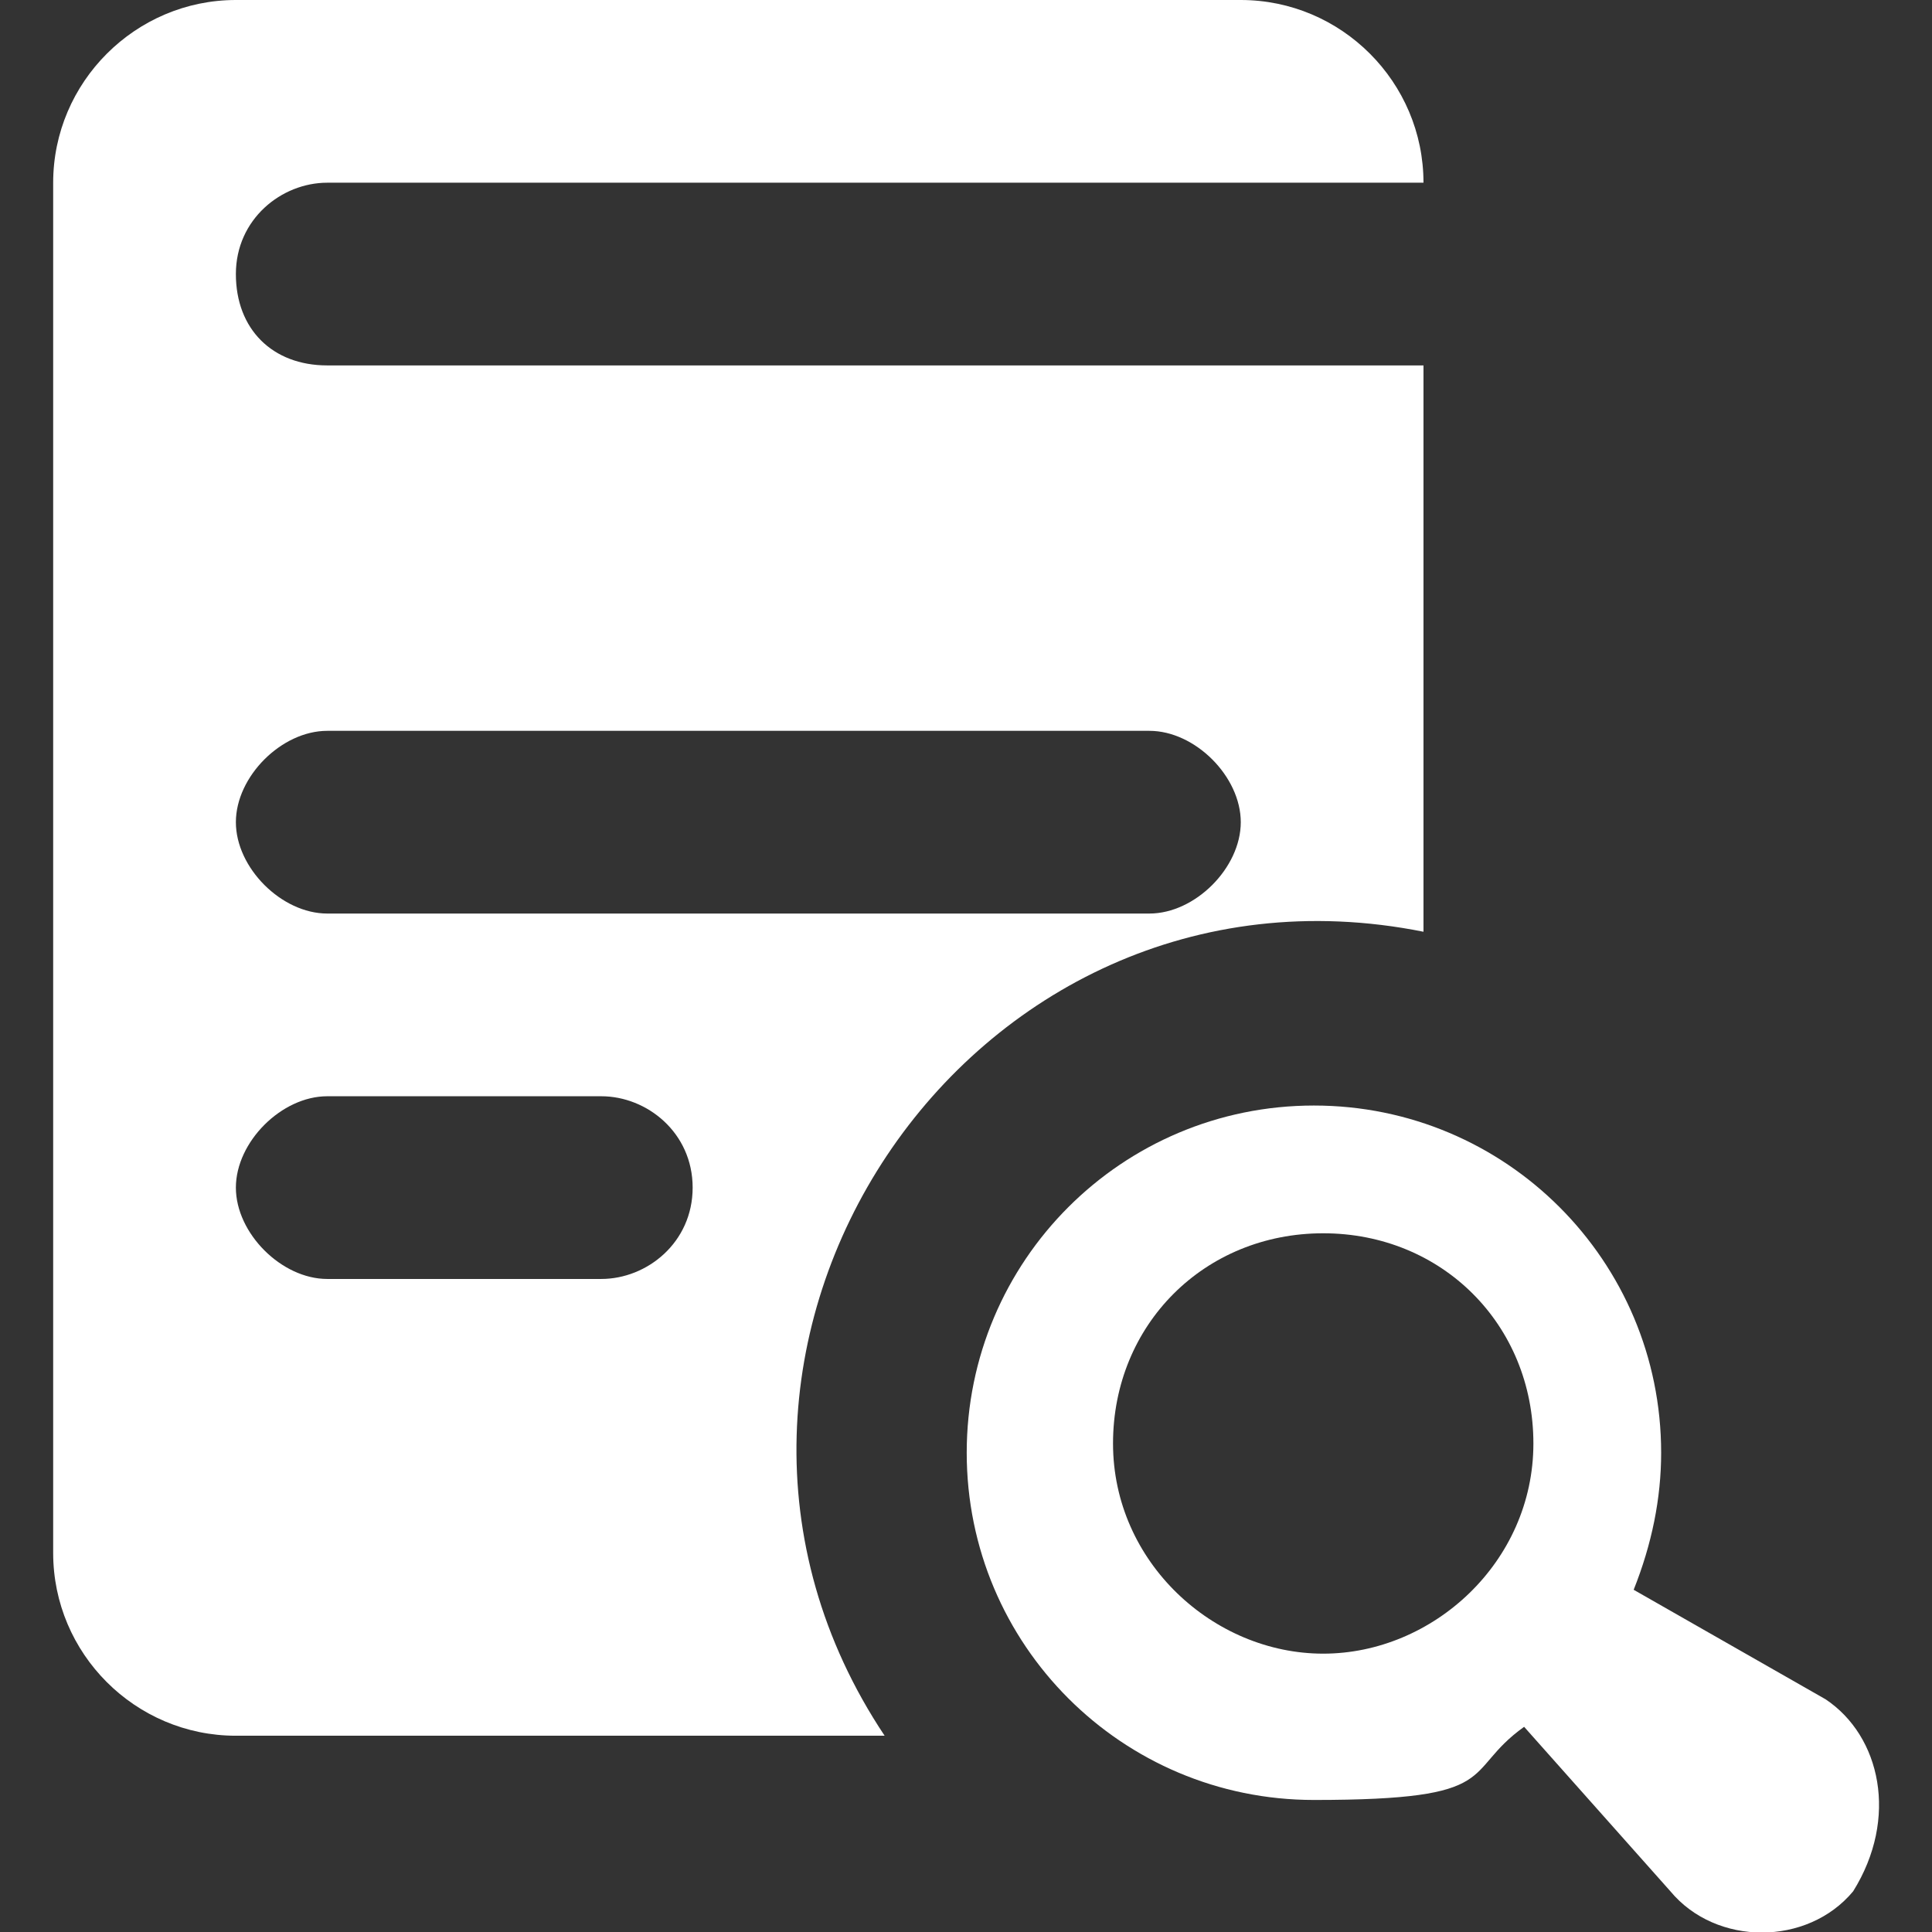
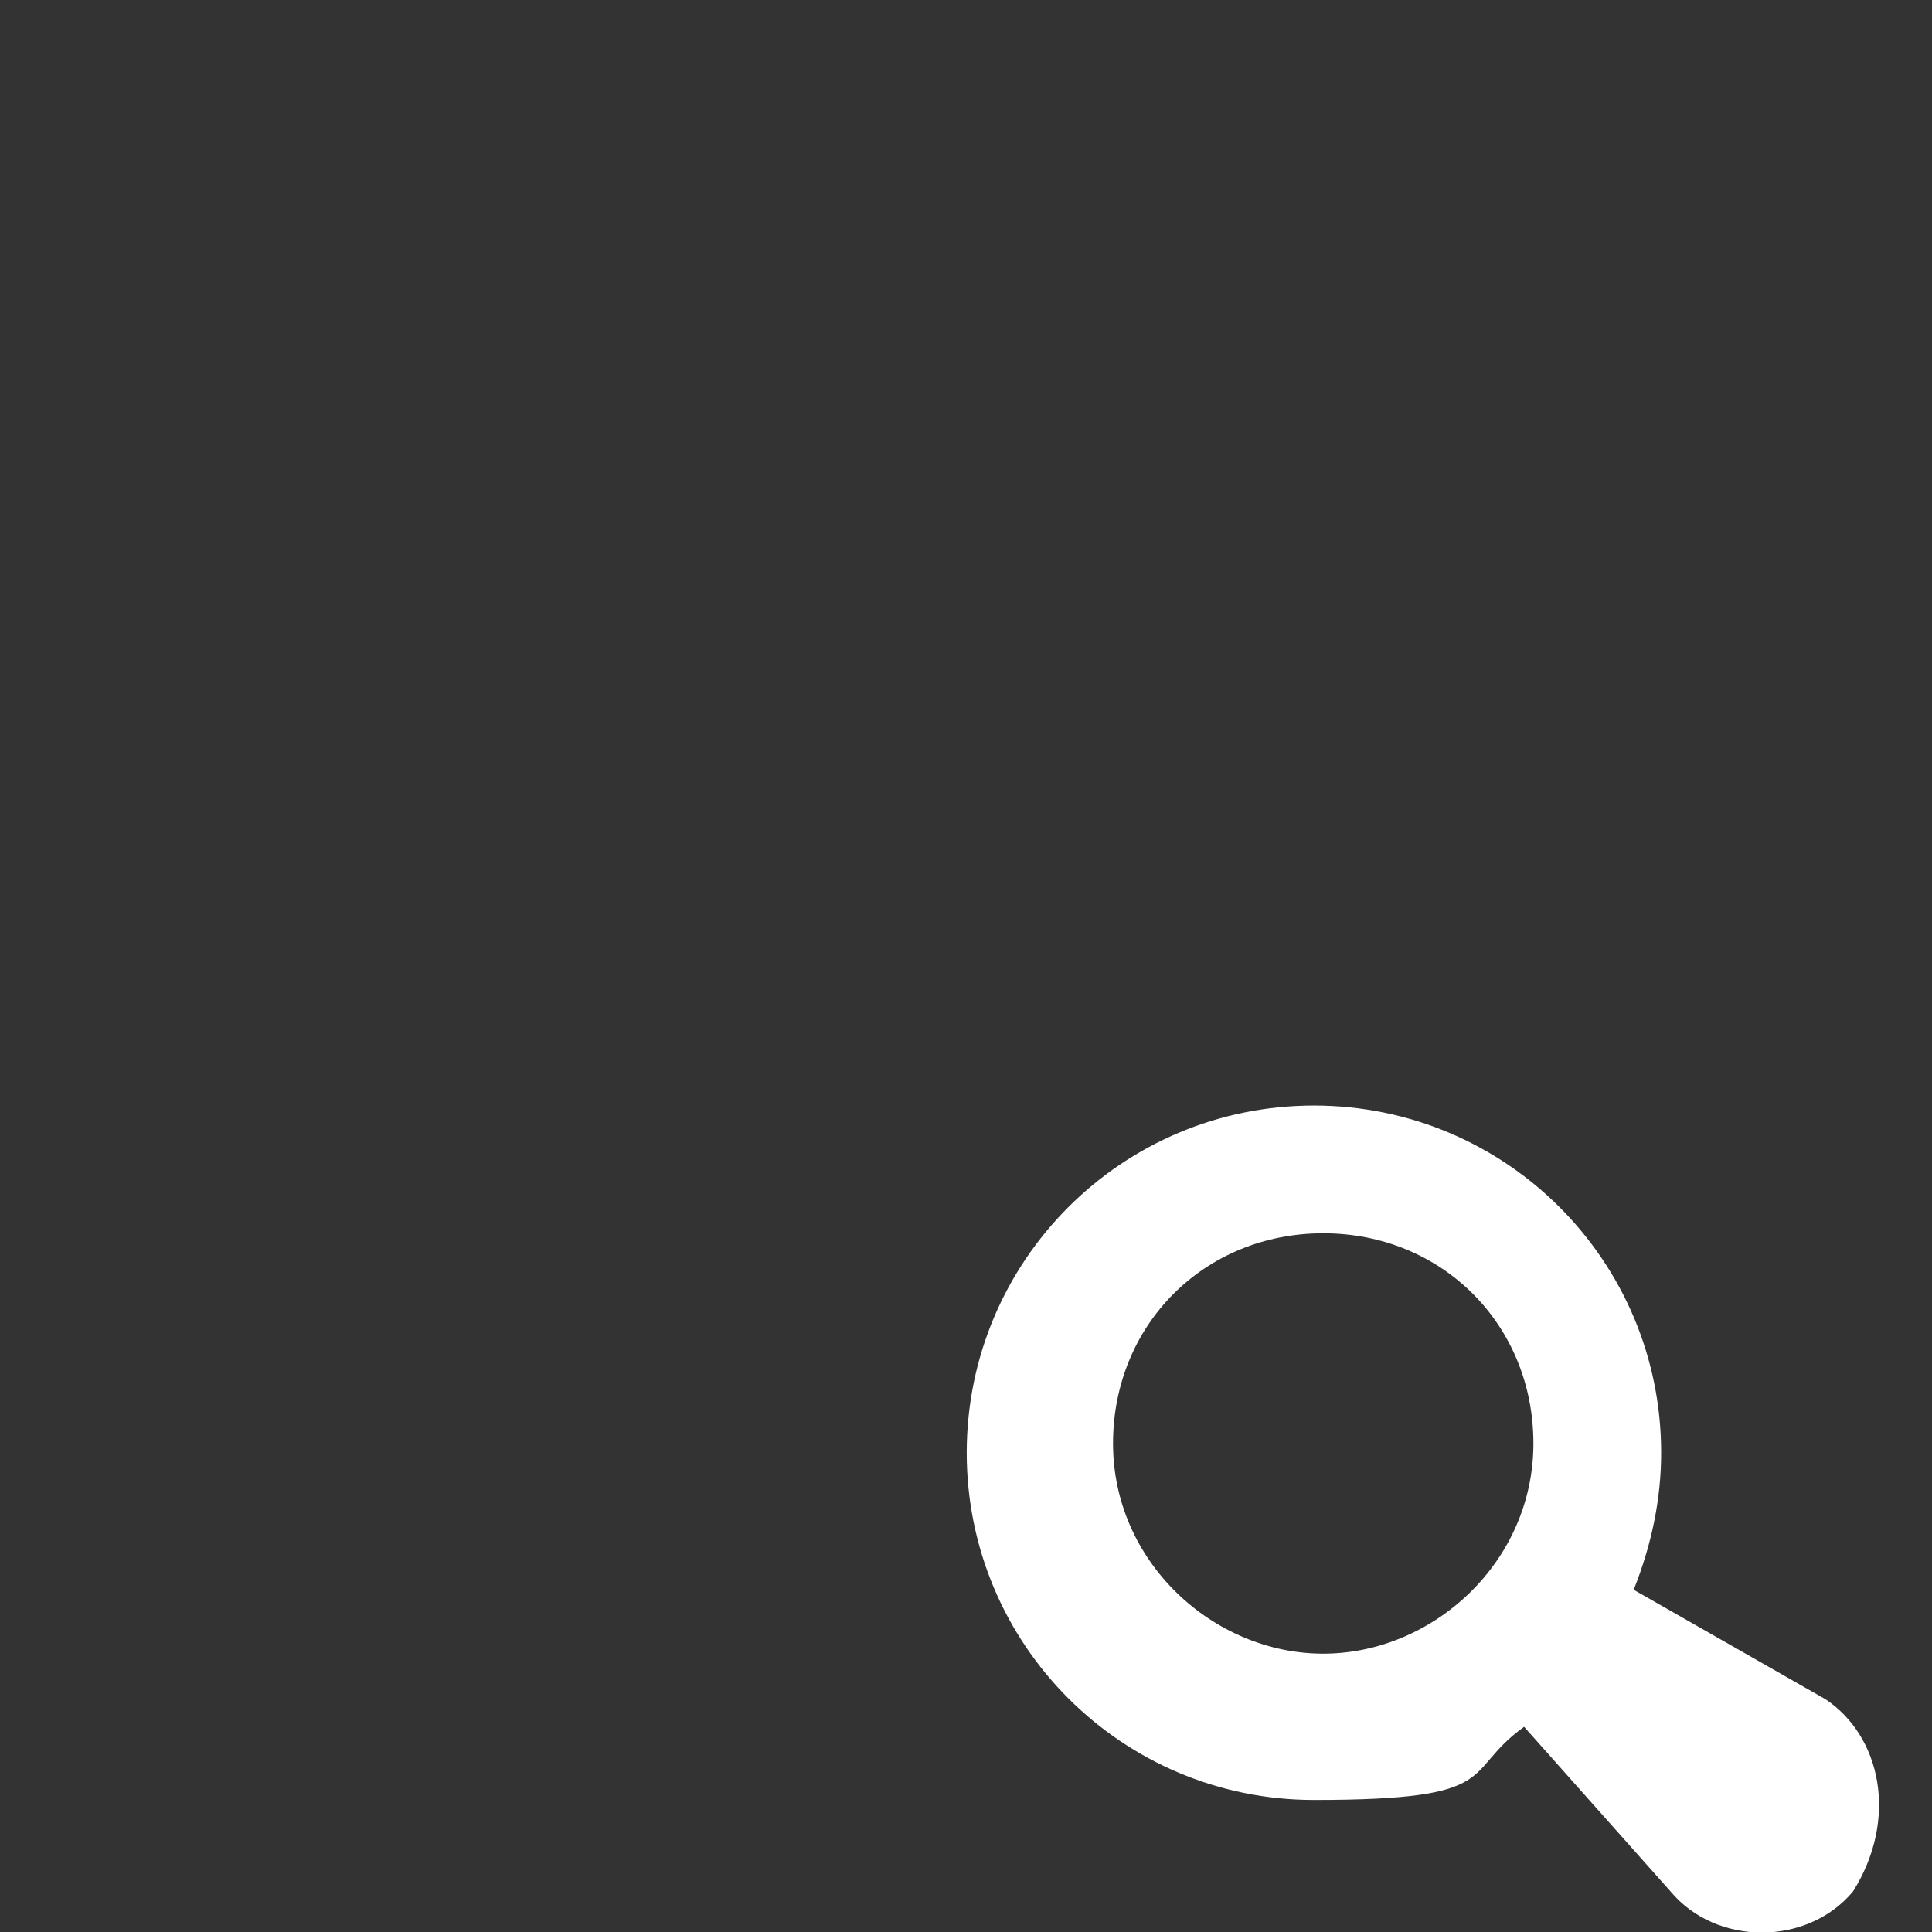
<svg xmlns="http://www.w3.org/2000/svg" id="Capa_1" version="1.1" viewBox="0 0 541.4 541.4">
  <rect x="0" y="0" width="541.4" height="541.4" fill="#333333" stroke="none" />
  <defs>
    <style>
      .st0 {
        fill: #fff;
      }
    </style>
  </defs>
-   <path class="st0" d="M66.1,76.8c0-15.4,12.8-25.6,25.6-25.6h307.2C398.9,23,375.9,0,347.7,0H66.1C38,0,14.9,23,14.9,51.2v384c0,28.2,23,51.2,51.2,51.2h181.8c-71.7-107.5,23-250.9,151-225.3V102.4H91.7c-15.4,0-25.6-10.2-25.6-25.6ZM168.5,358.4h-76.8c-12.8,0-25.6-12.8-25.6-25.6s12.8-25.6,25.6-25.6h76.8c12.8,0,25.6,10.2,25.6,25.6s-12.8,25.6-25.6,25.6ZM347.7,230.4c0,12.8-12.8,25.6-25.6,25.6H91.7c-12.8,0-25.6-12.8-25.6-25.6s12.8-25.6,25.6-25.6h230.4c12.8,0,25.6,12.8,25.6,25.6Z" />
  <path class="st0" d="M511.6,476.2l-53.8-30.7c5.1-12.8,7.7-25.6,7.7-38.4,0-53.8-43.5-97.3-97.3-97.3s-97.3,43.5-97.3,97.3,43.5,97.3,97.3,97.3,41-7.7,58.9-20.5l41,46.1c12.8,15.4,38.4,15.4,51.2,0,12.8-20.5,7.7-43.5-7.7-53.8ZM370.8,463.4c-30.7,0-58.9-25.6-58.9-58.9s25.6-58.9,58.9-58.9,58.9,25.6,58.9,58.9-28.2,58.9-58.9,58.9Z" />
</svg>